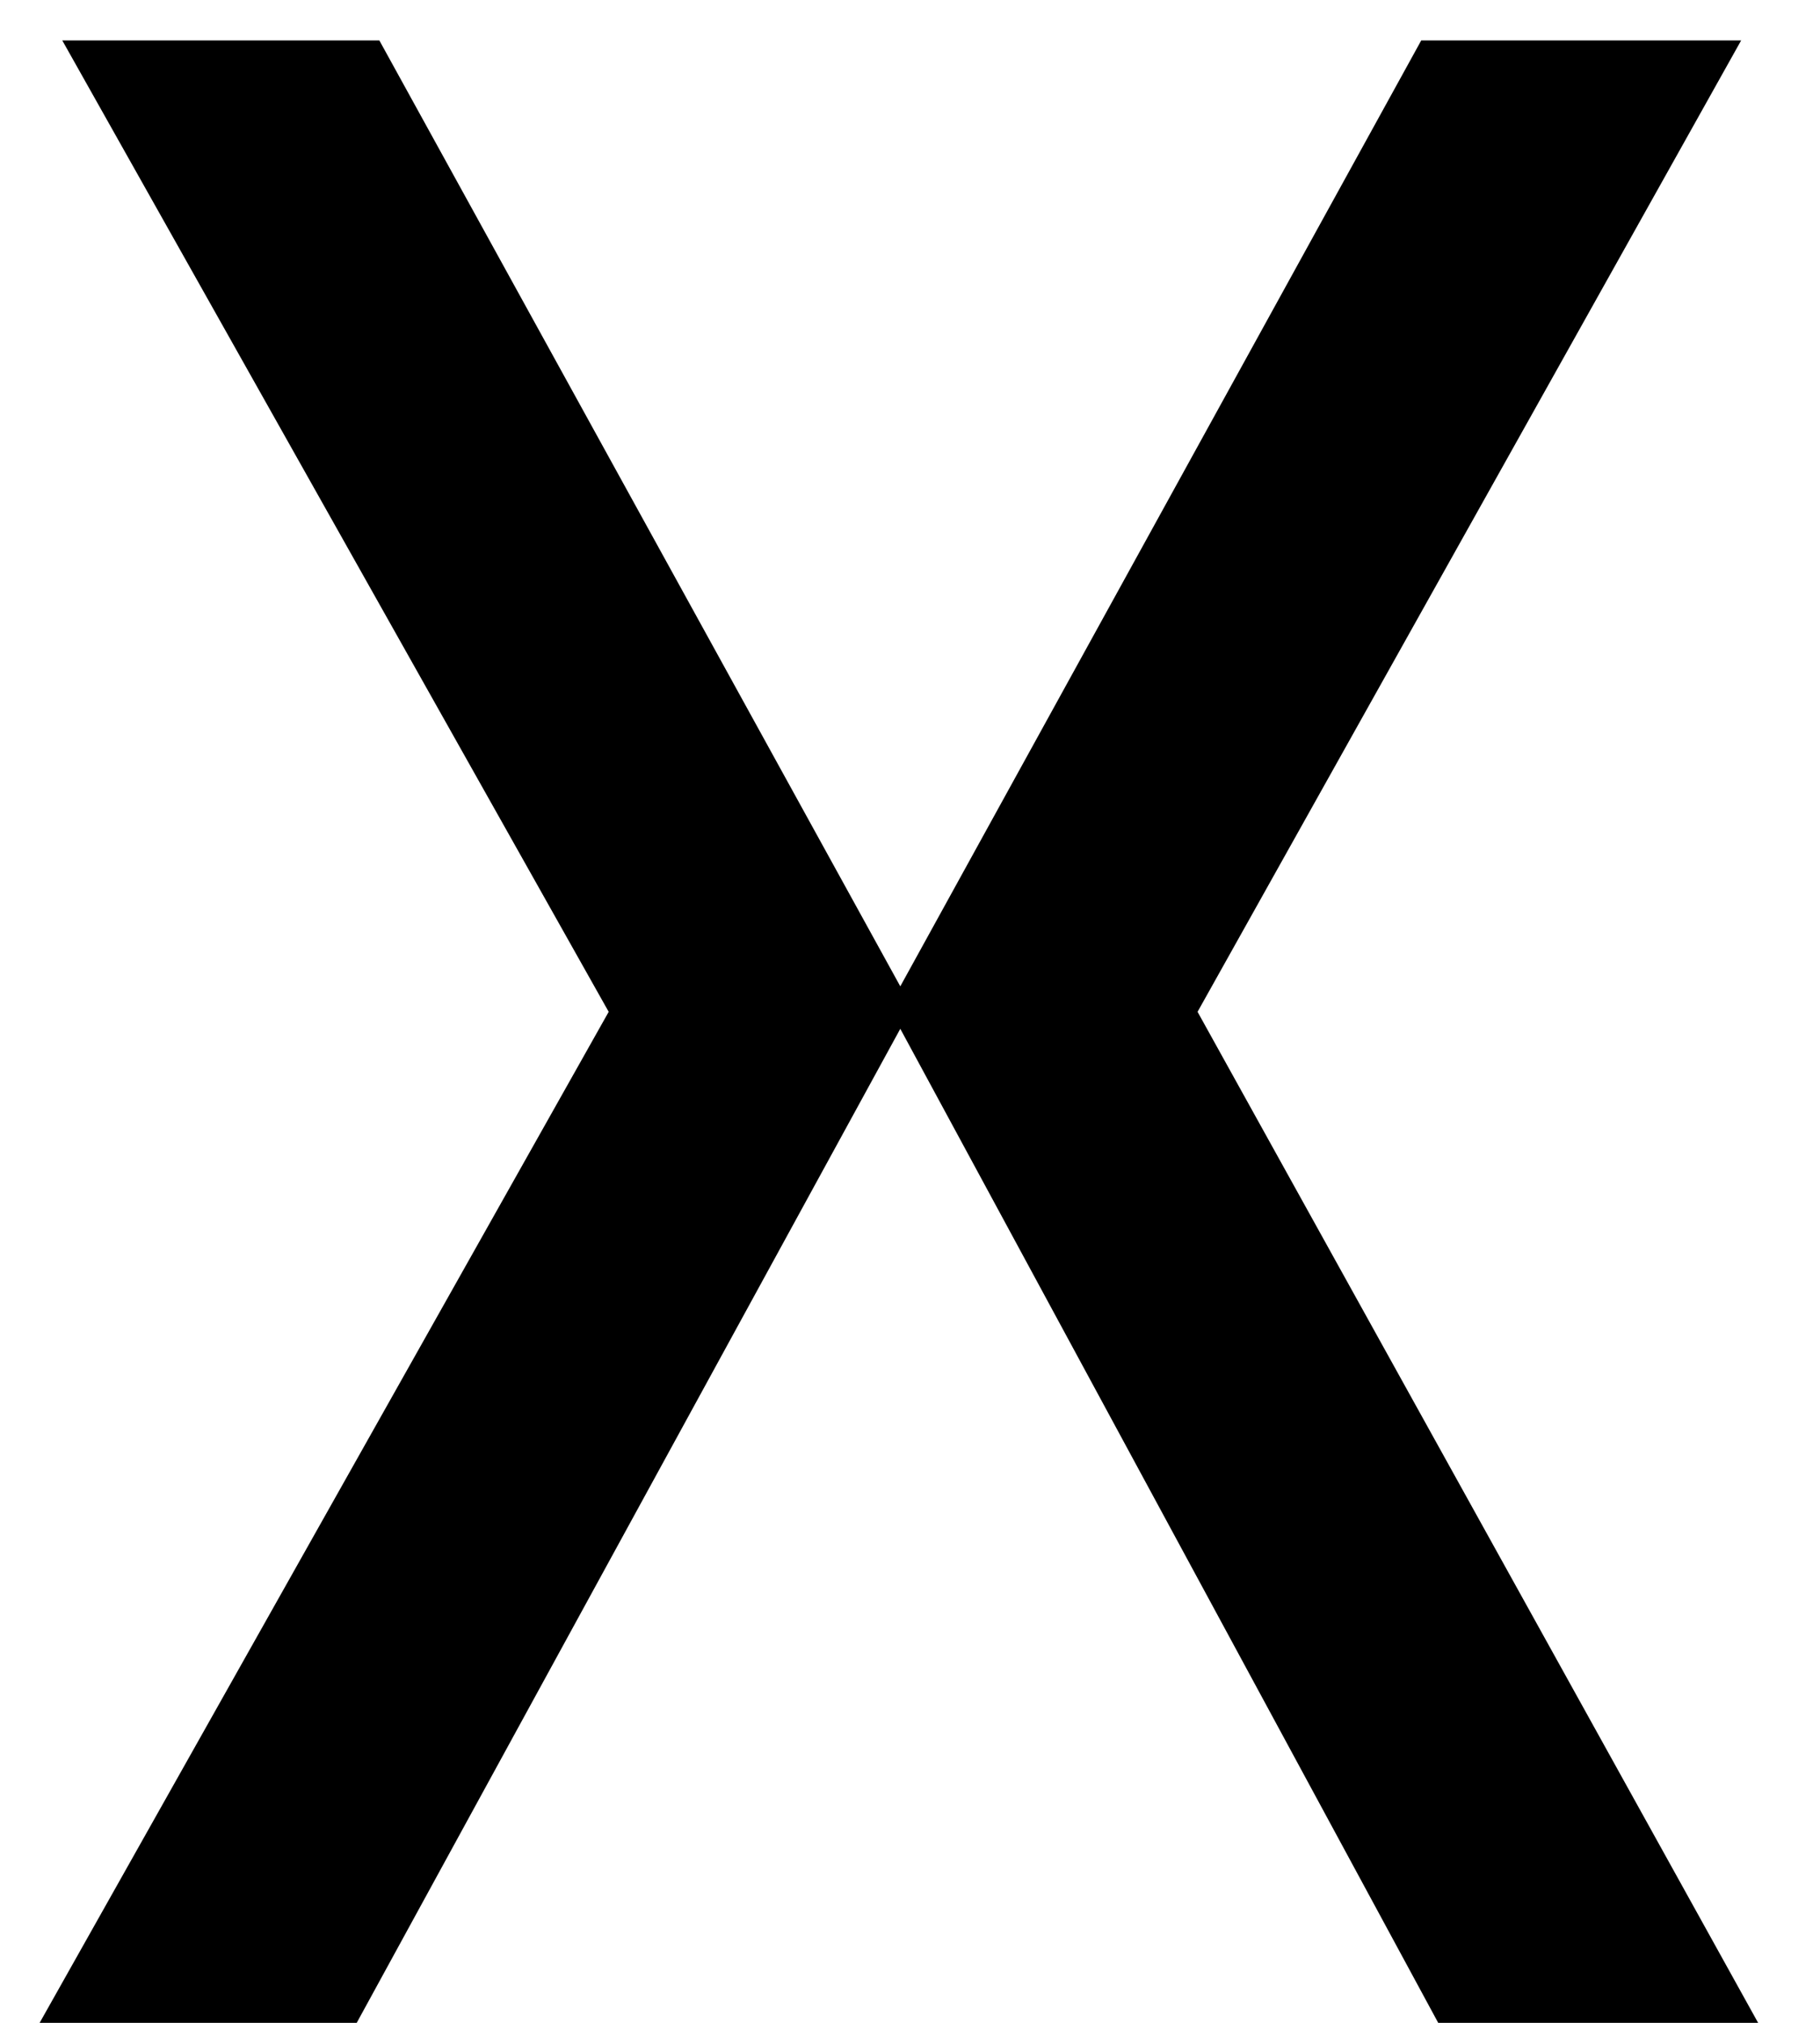
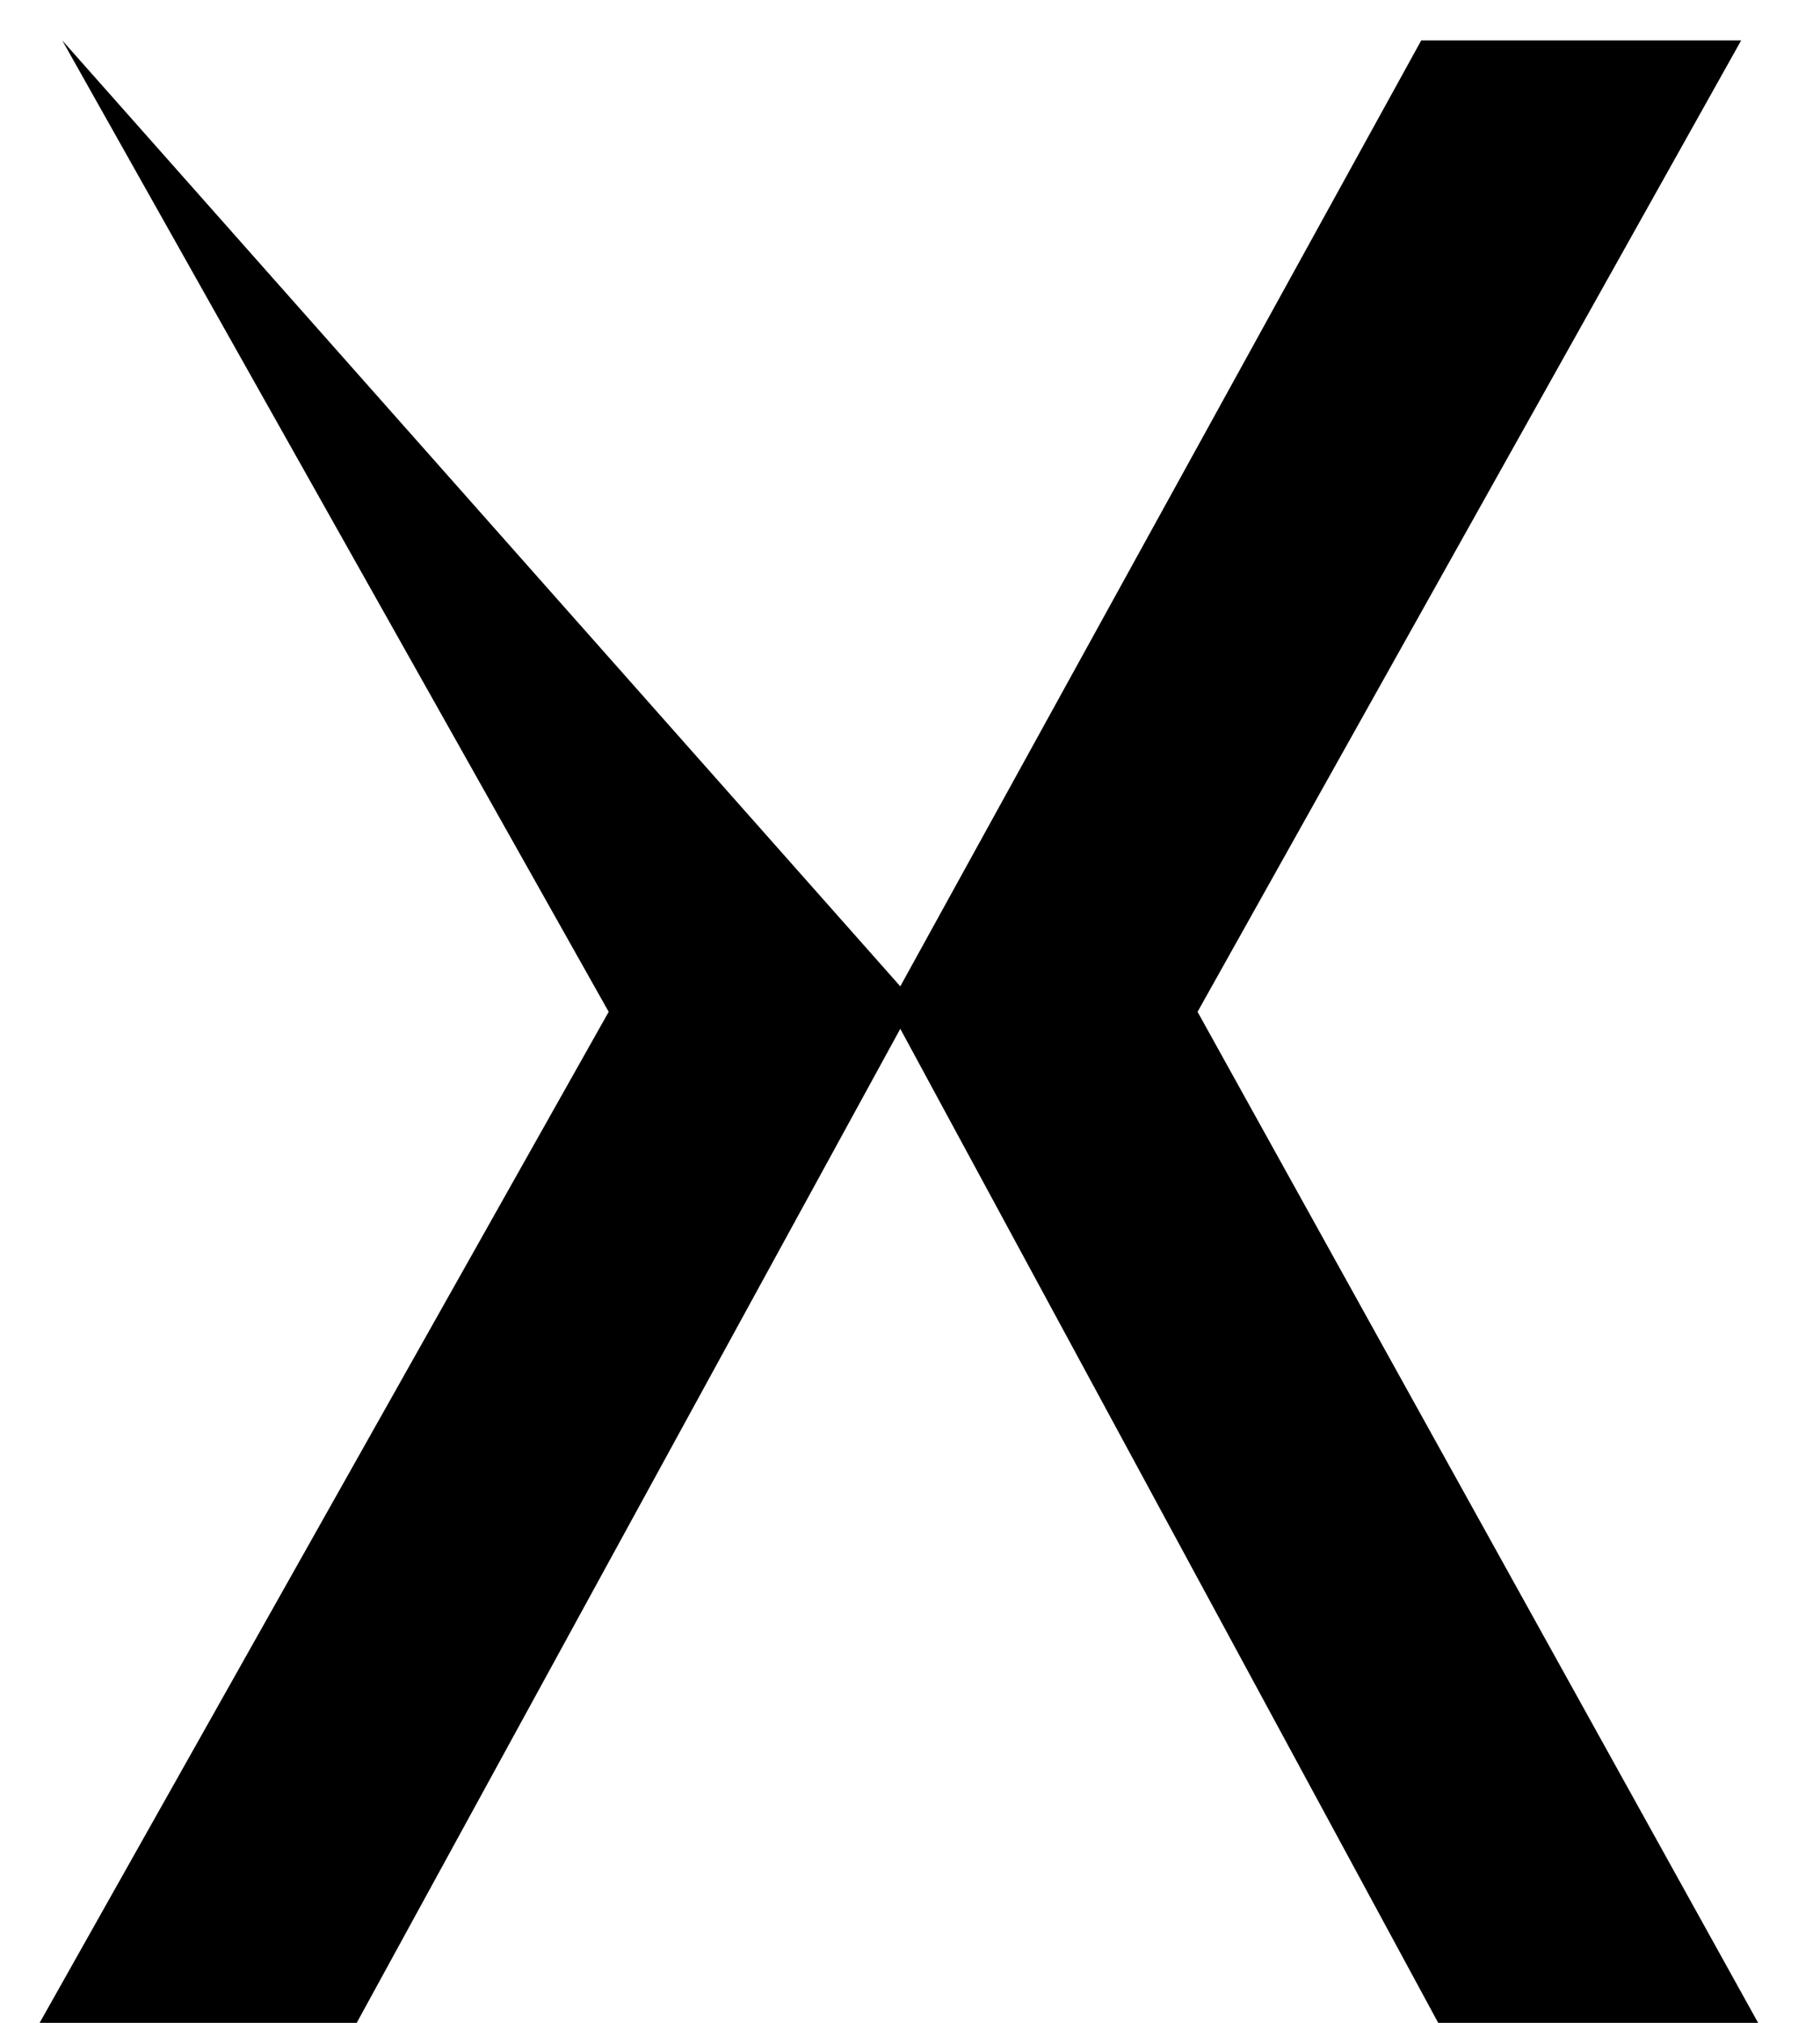
<svg xmlns="http://www.w3.org/2000/svg" width="18" height="20" viewBox="0 0 18 20" fill="none">
-   <path d="M0.392 20L6.02 10.004L0.616 0.4H3.752L8.904 9.752L14.056 0.4H17.22L11.844 10.004L17.388 20H14.224L8.904 10.172L3.528 20H0.392Z" fill="black" />
+   <path d="M0.392 20L6.02 10.004L0.616 0.4L8.904 9.752L14.056 0.4H17.22L11.844 10.004L17.388 20H14.224L8.904 10.172L3.528 20H0.392Z" fill="black" />
</svg>